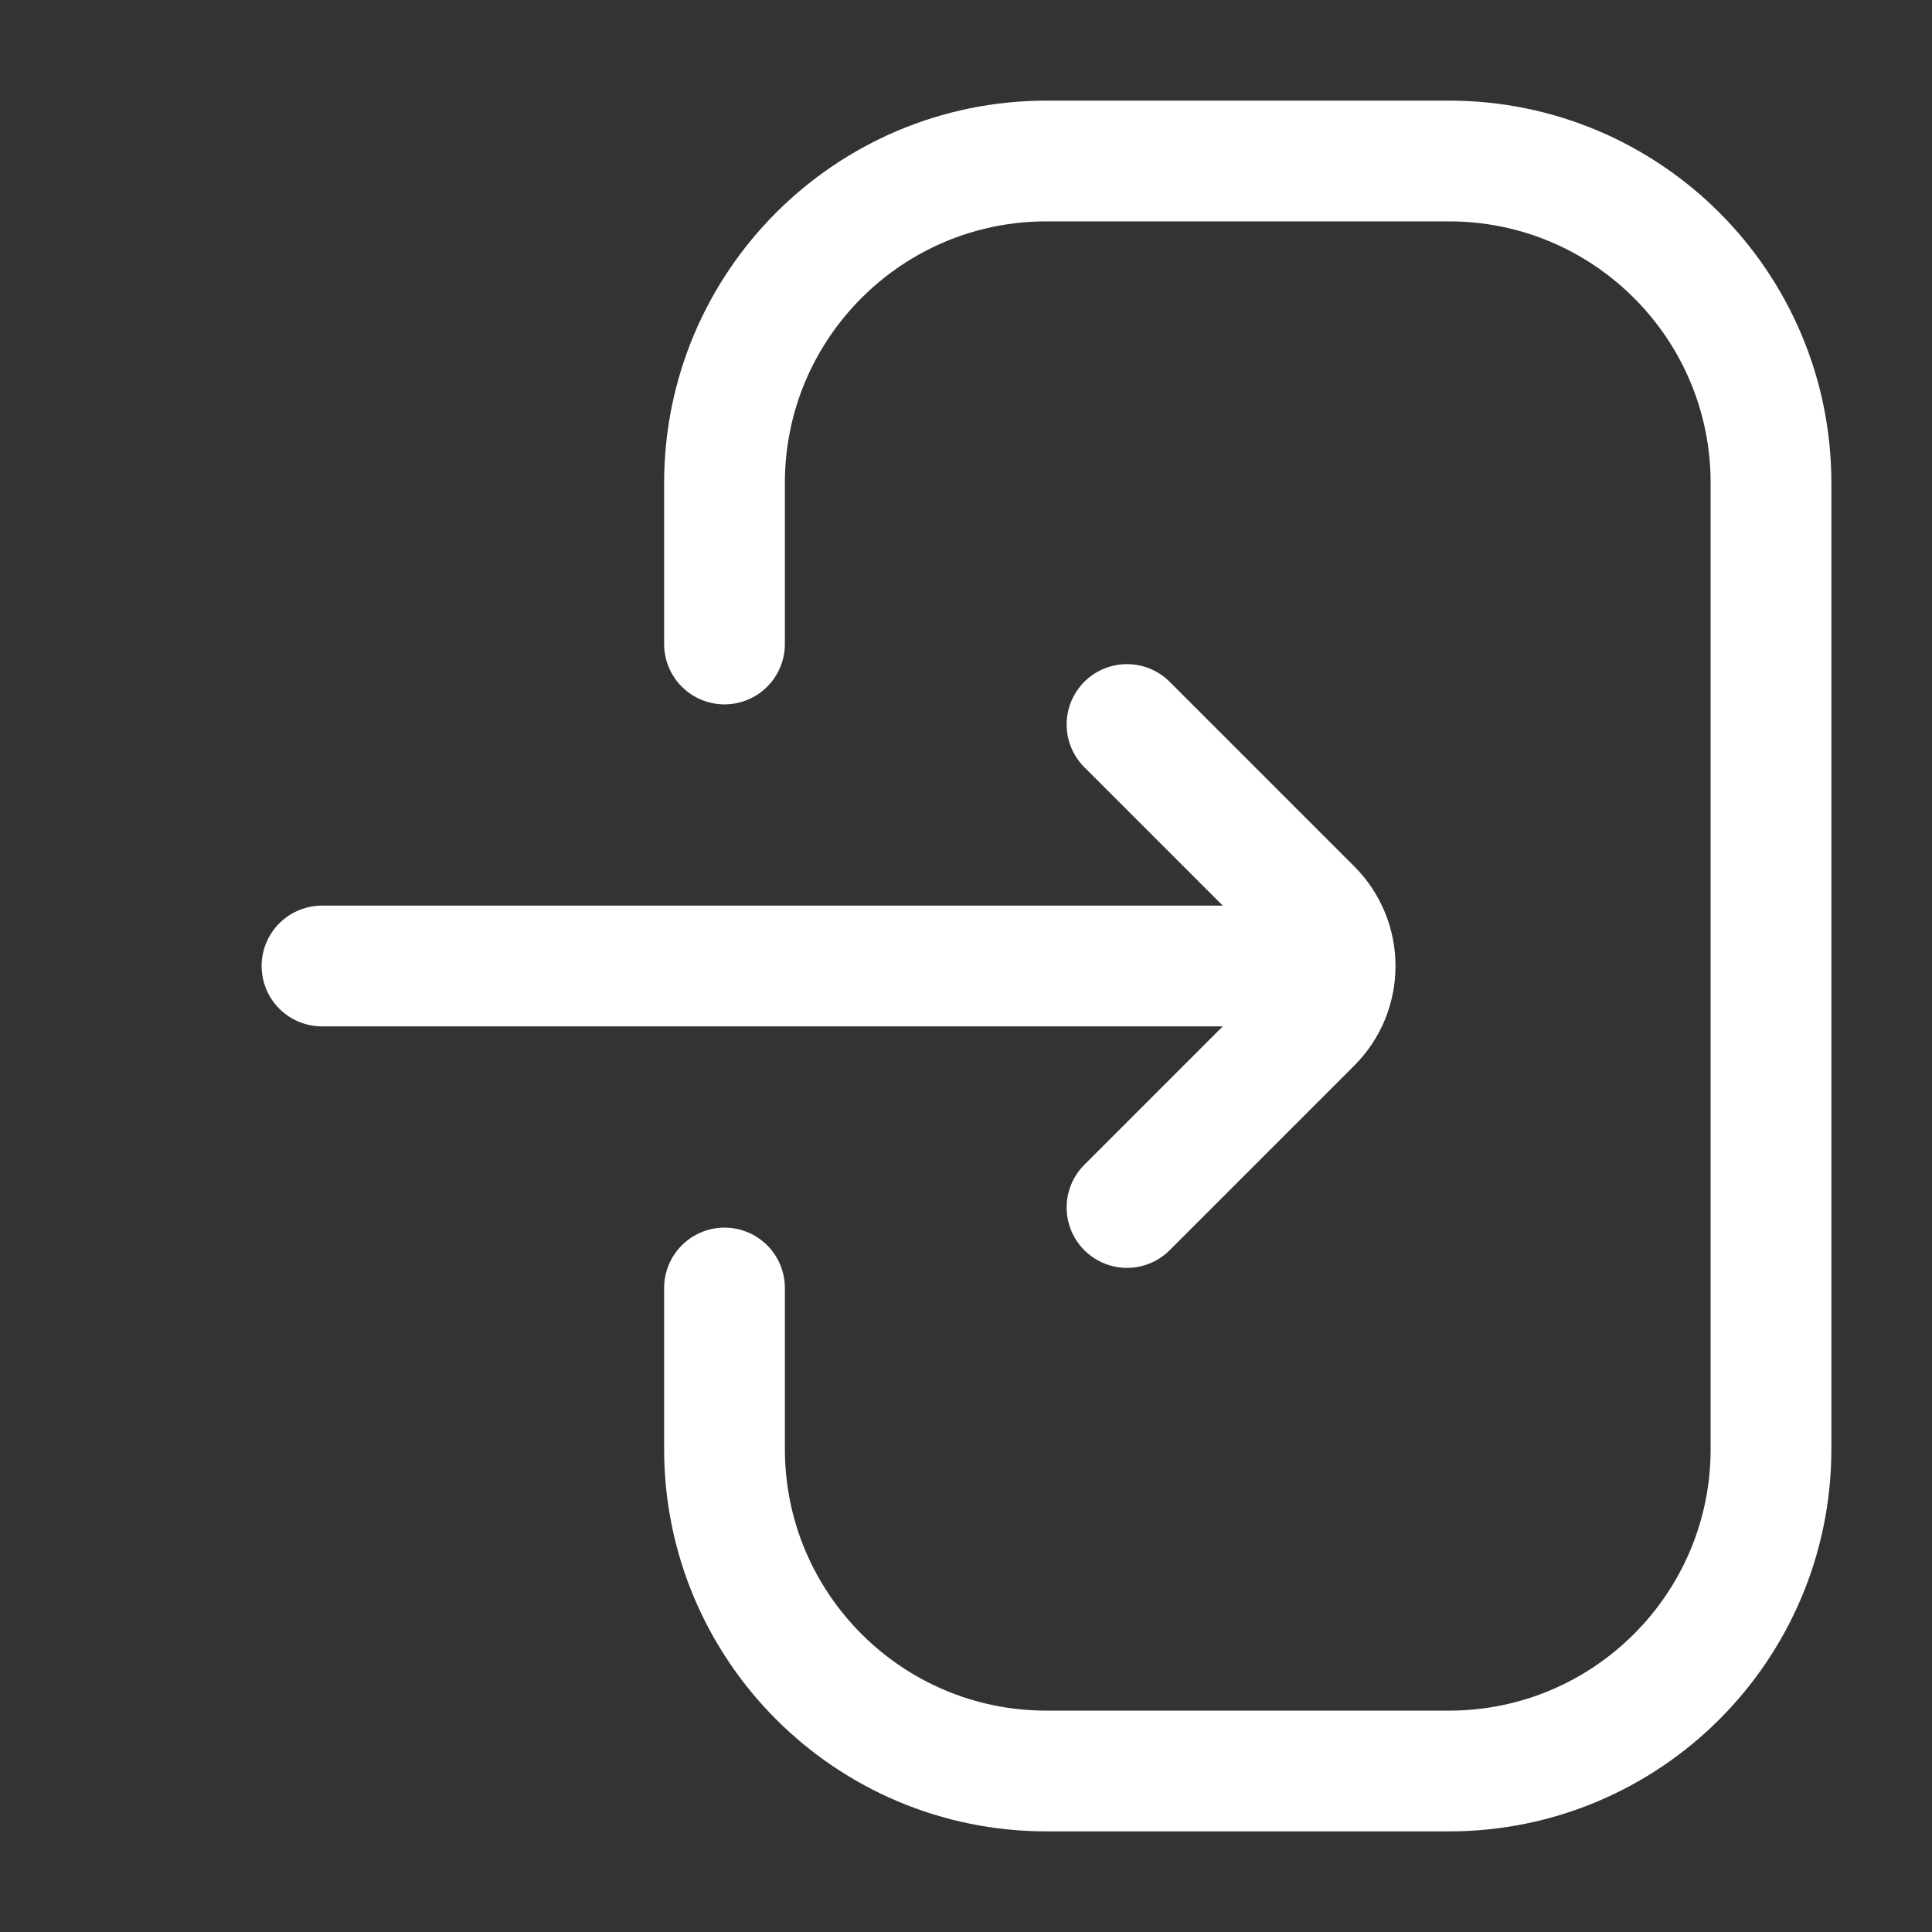
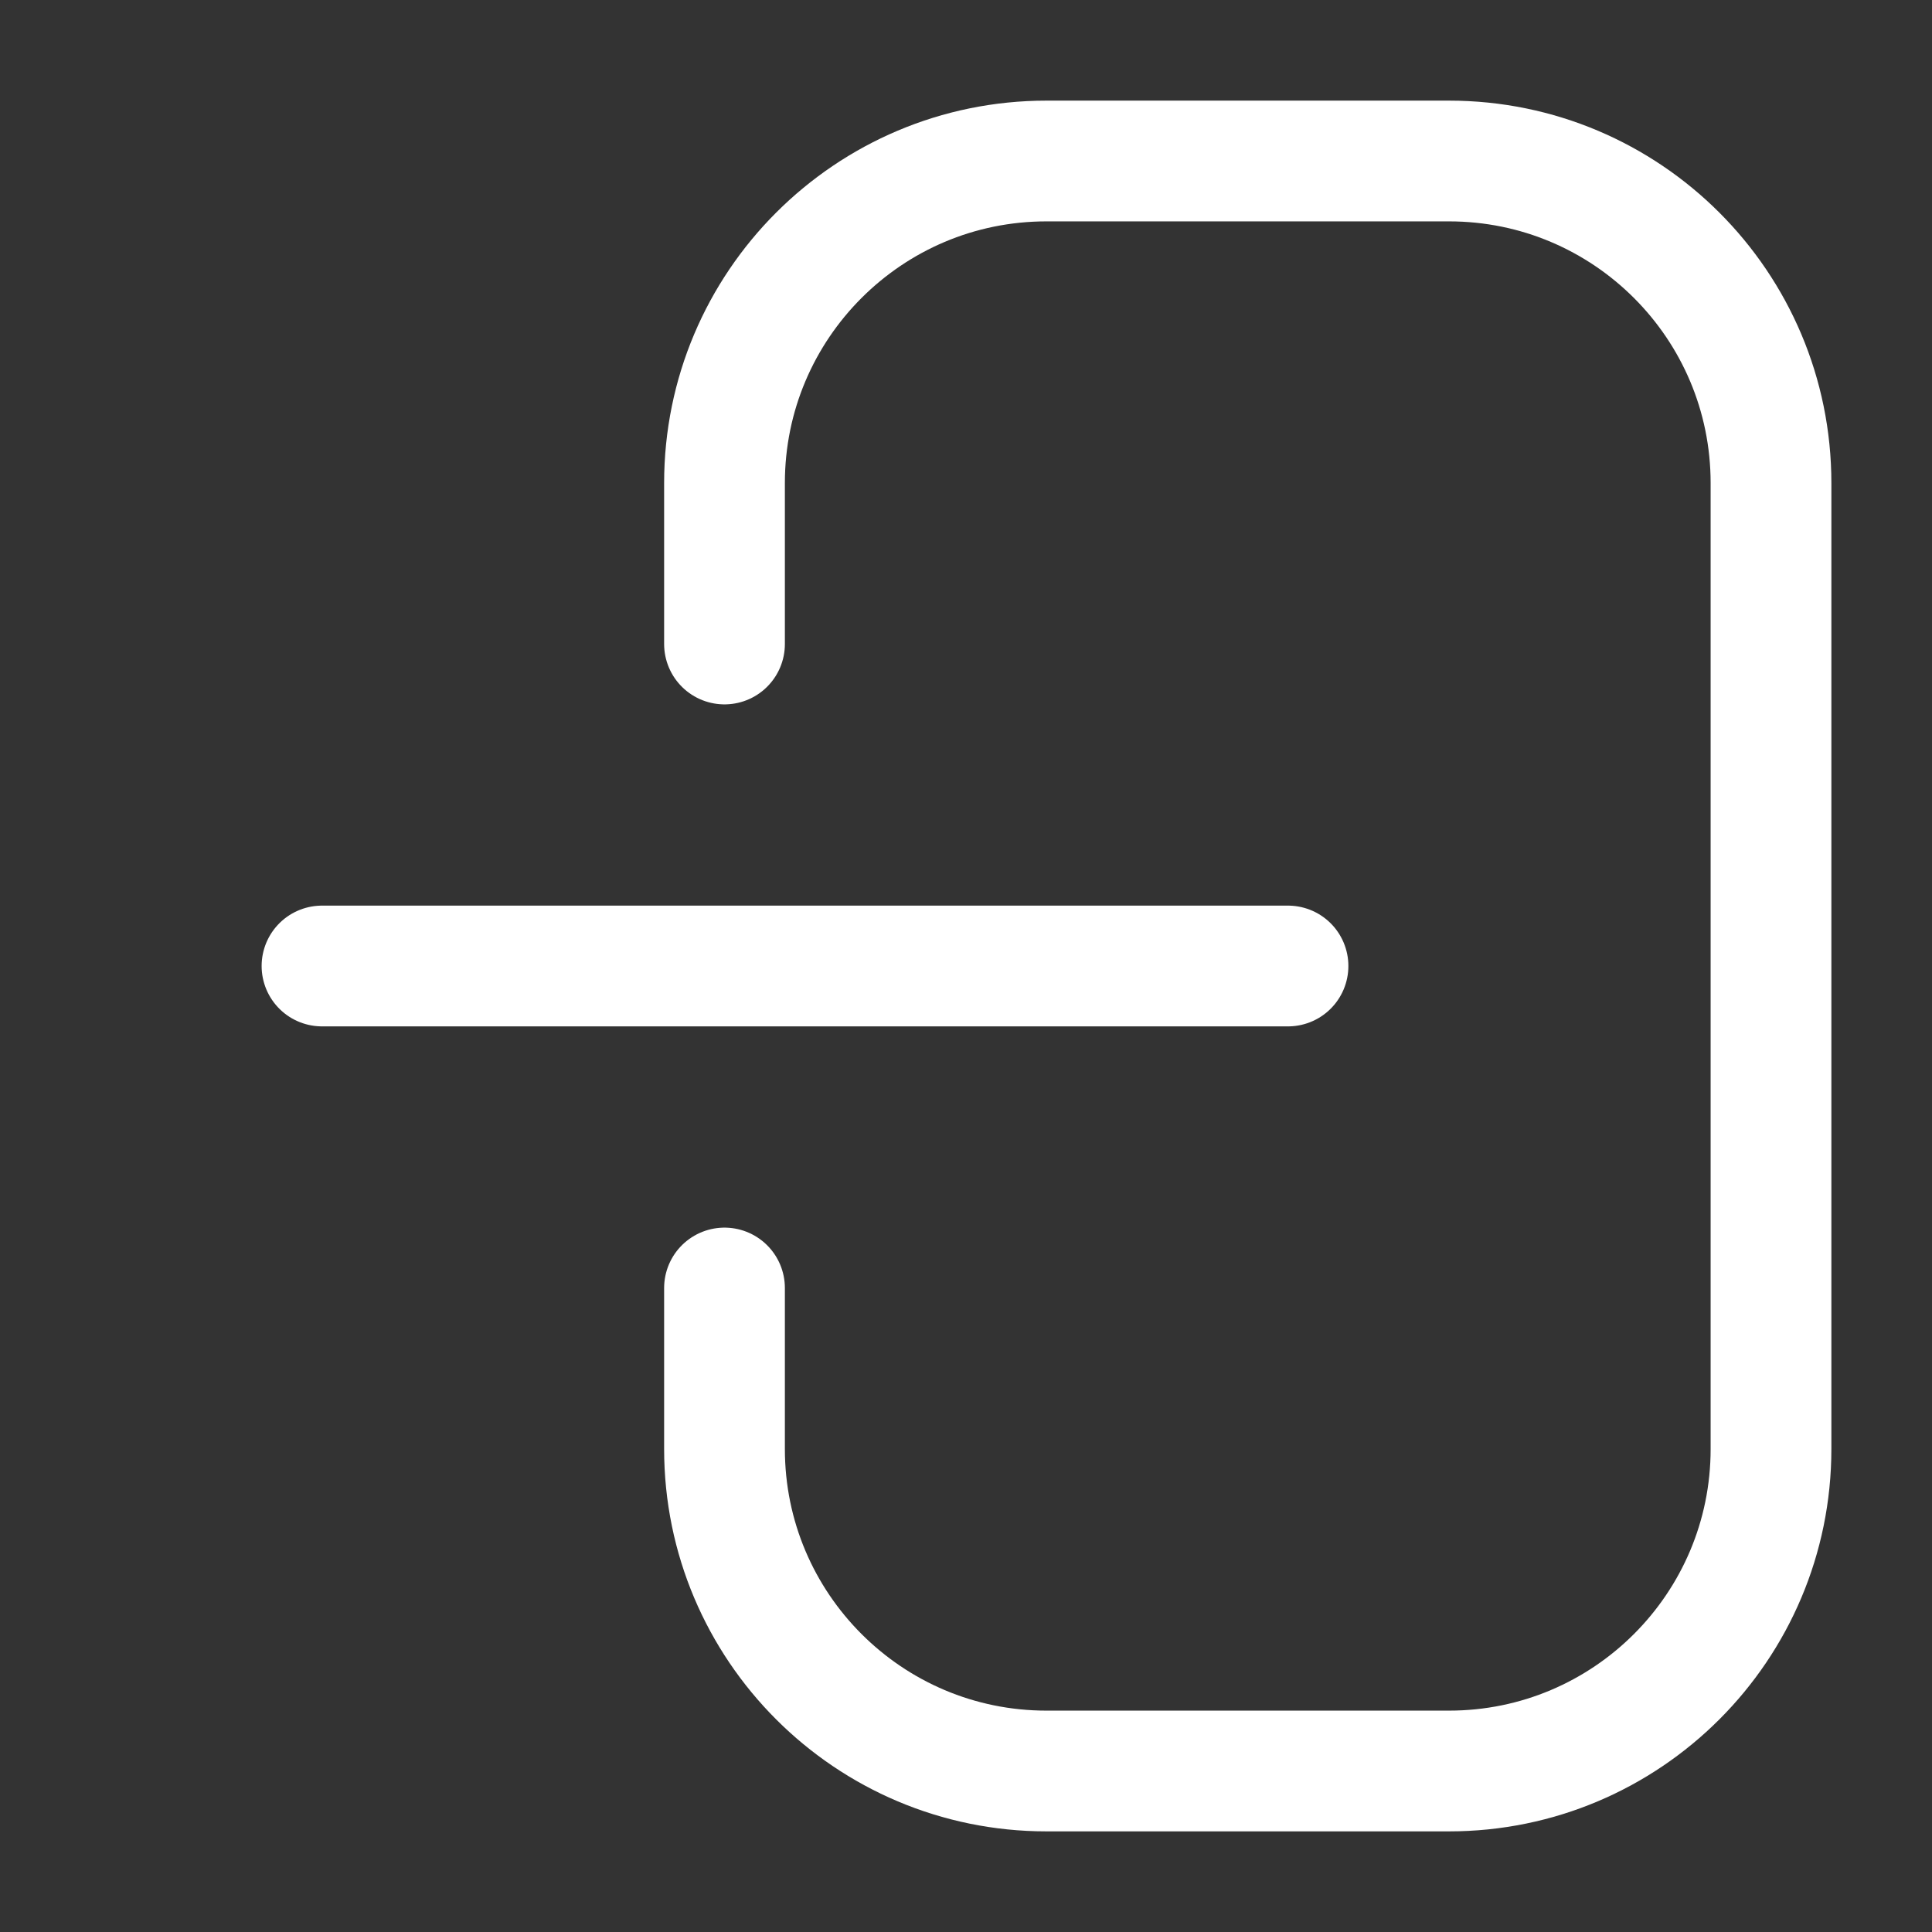
<svg xmlns="http://www.w3.org/2000/svg" width="24" height="24" viewBox="0 0 24 24" fill="none">
  <rect x="0" y="0" width="24" height="24" fill="#333333" stroke="none" />
  <path d="M9 16V18C9 20.209 10.791 22 13 22H18C20.209 22 22 20.209 22 18V6C22 3.791 20.209 2 18 2H13C10.791 2 9 3.791 9 6V8" stroke="white" stroke-width="1.5" stroke-linecap="round" />
-   <path d="M14 15L16.293 12.707C16.683 12.317 16.683 11.683 16.293 11.293L14 9" stroke="white" stroke-width="1.5" stroke-linecap="round" />
  <path d="M16 12L4 12" stroke="white" stroke-width="1.5" stroke-linecap="round" />
</svg>